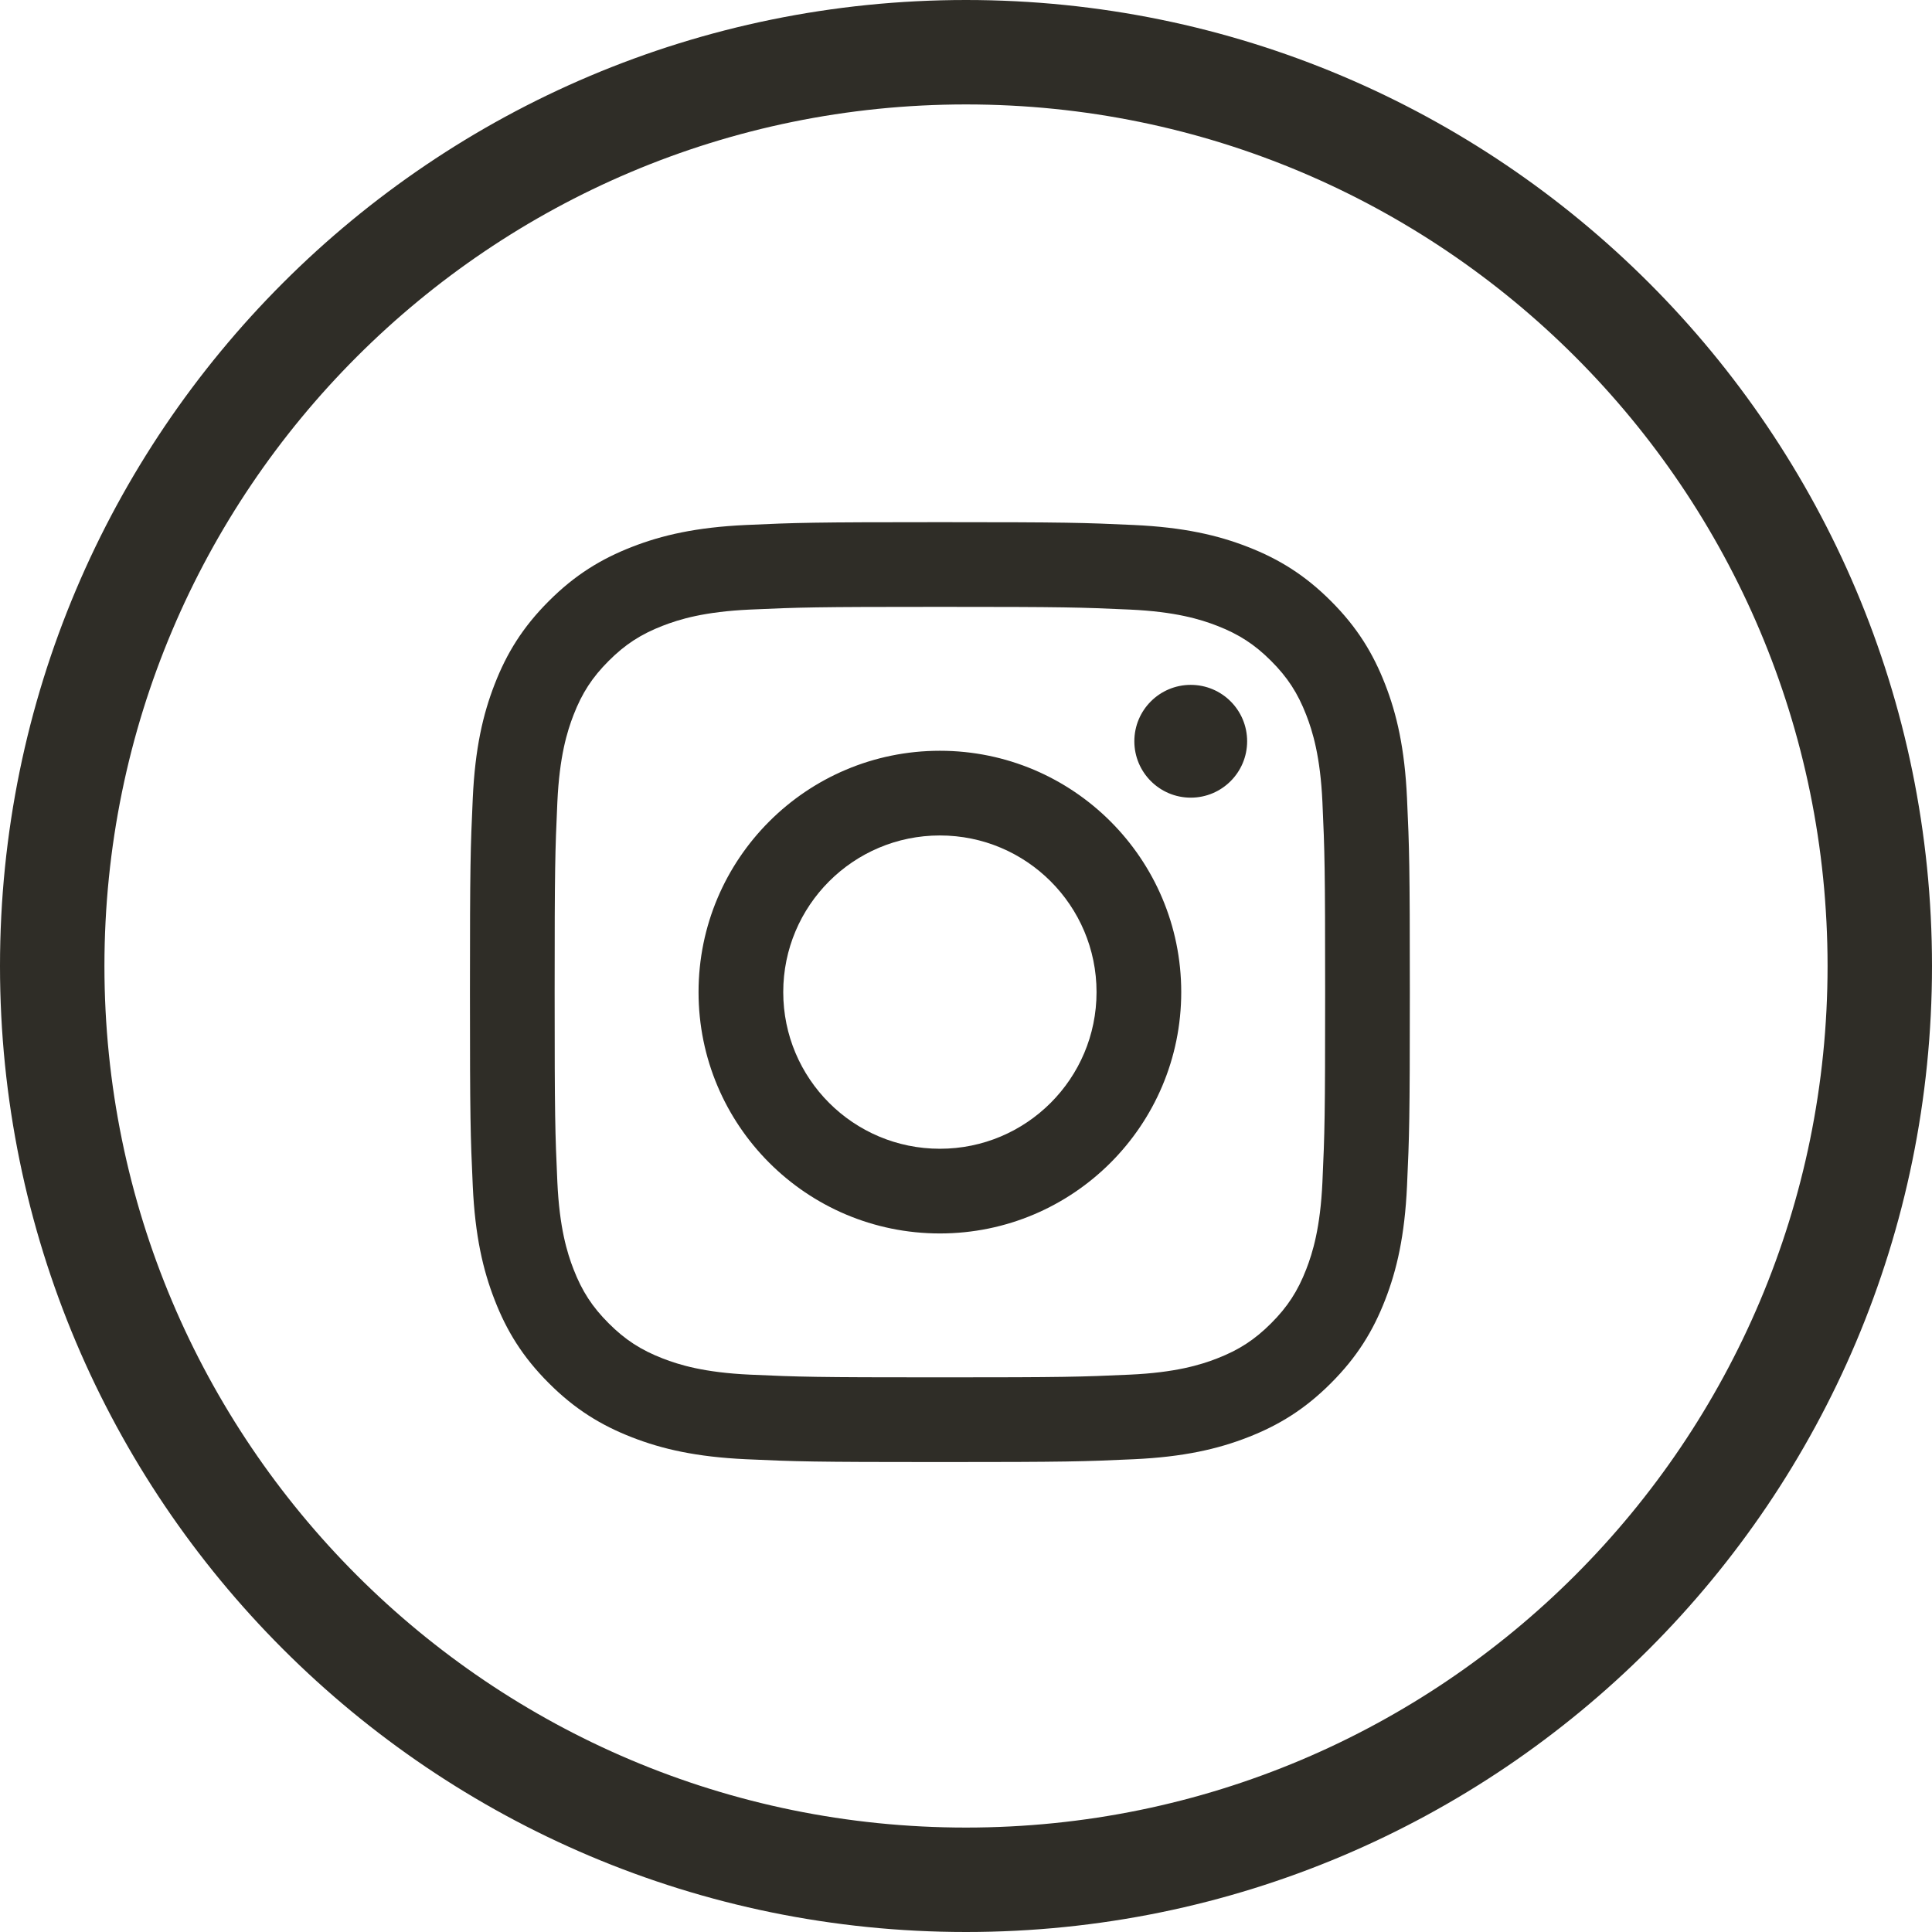
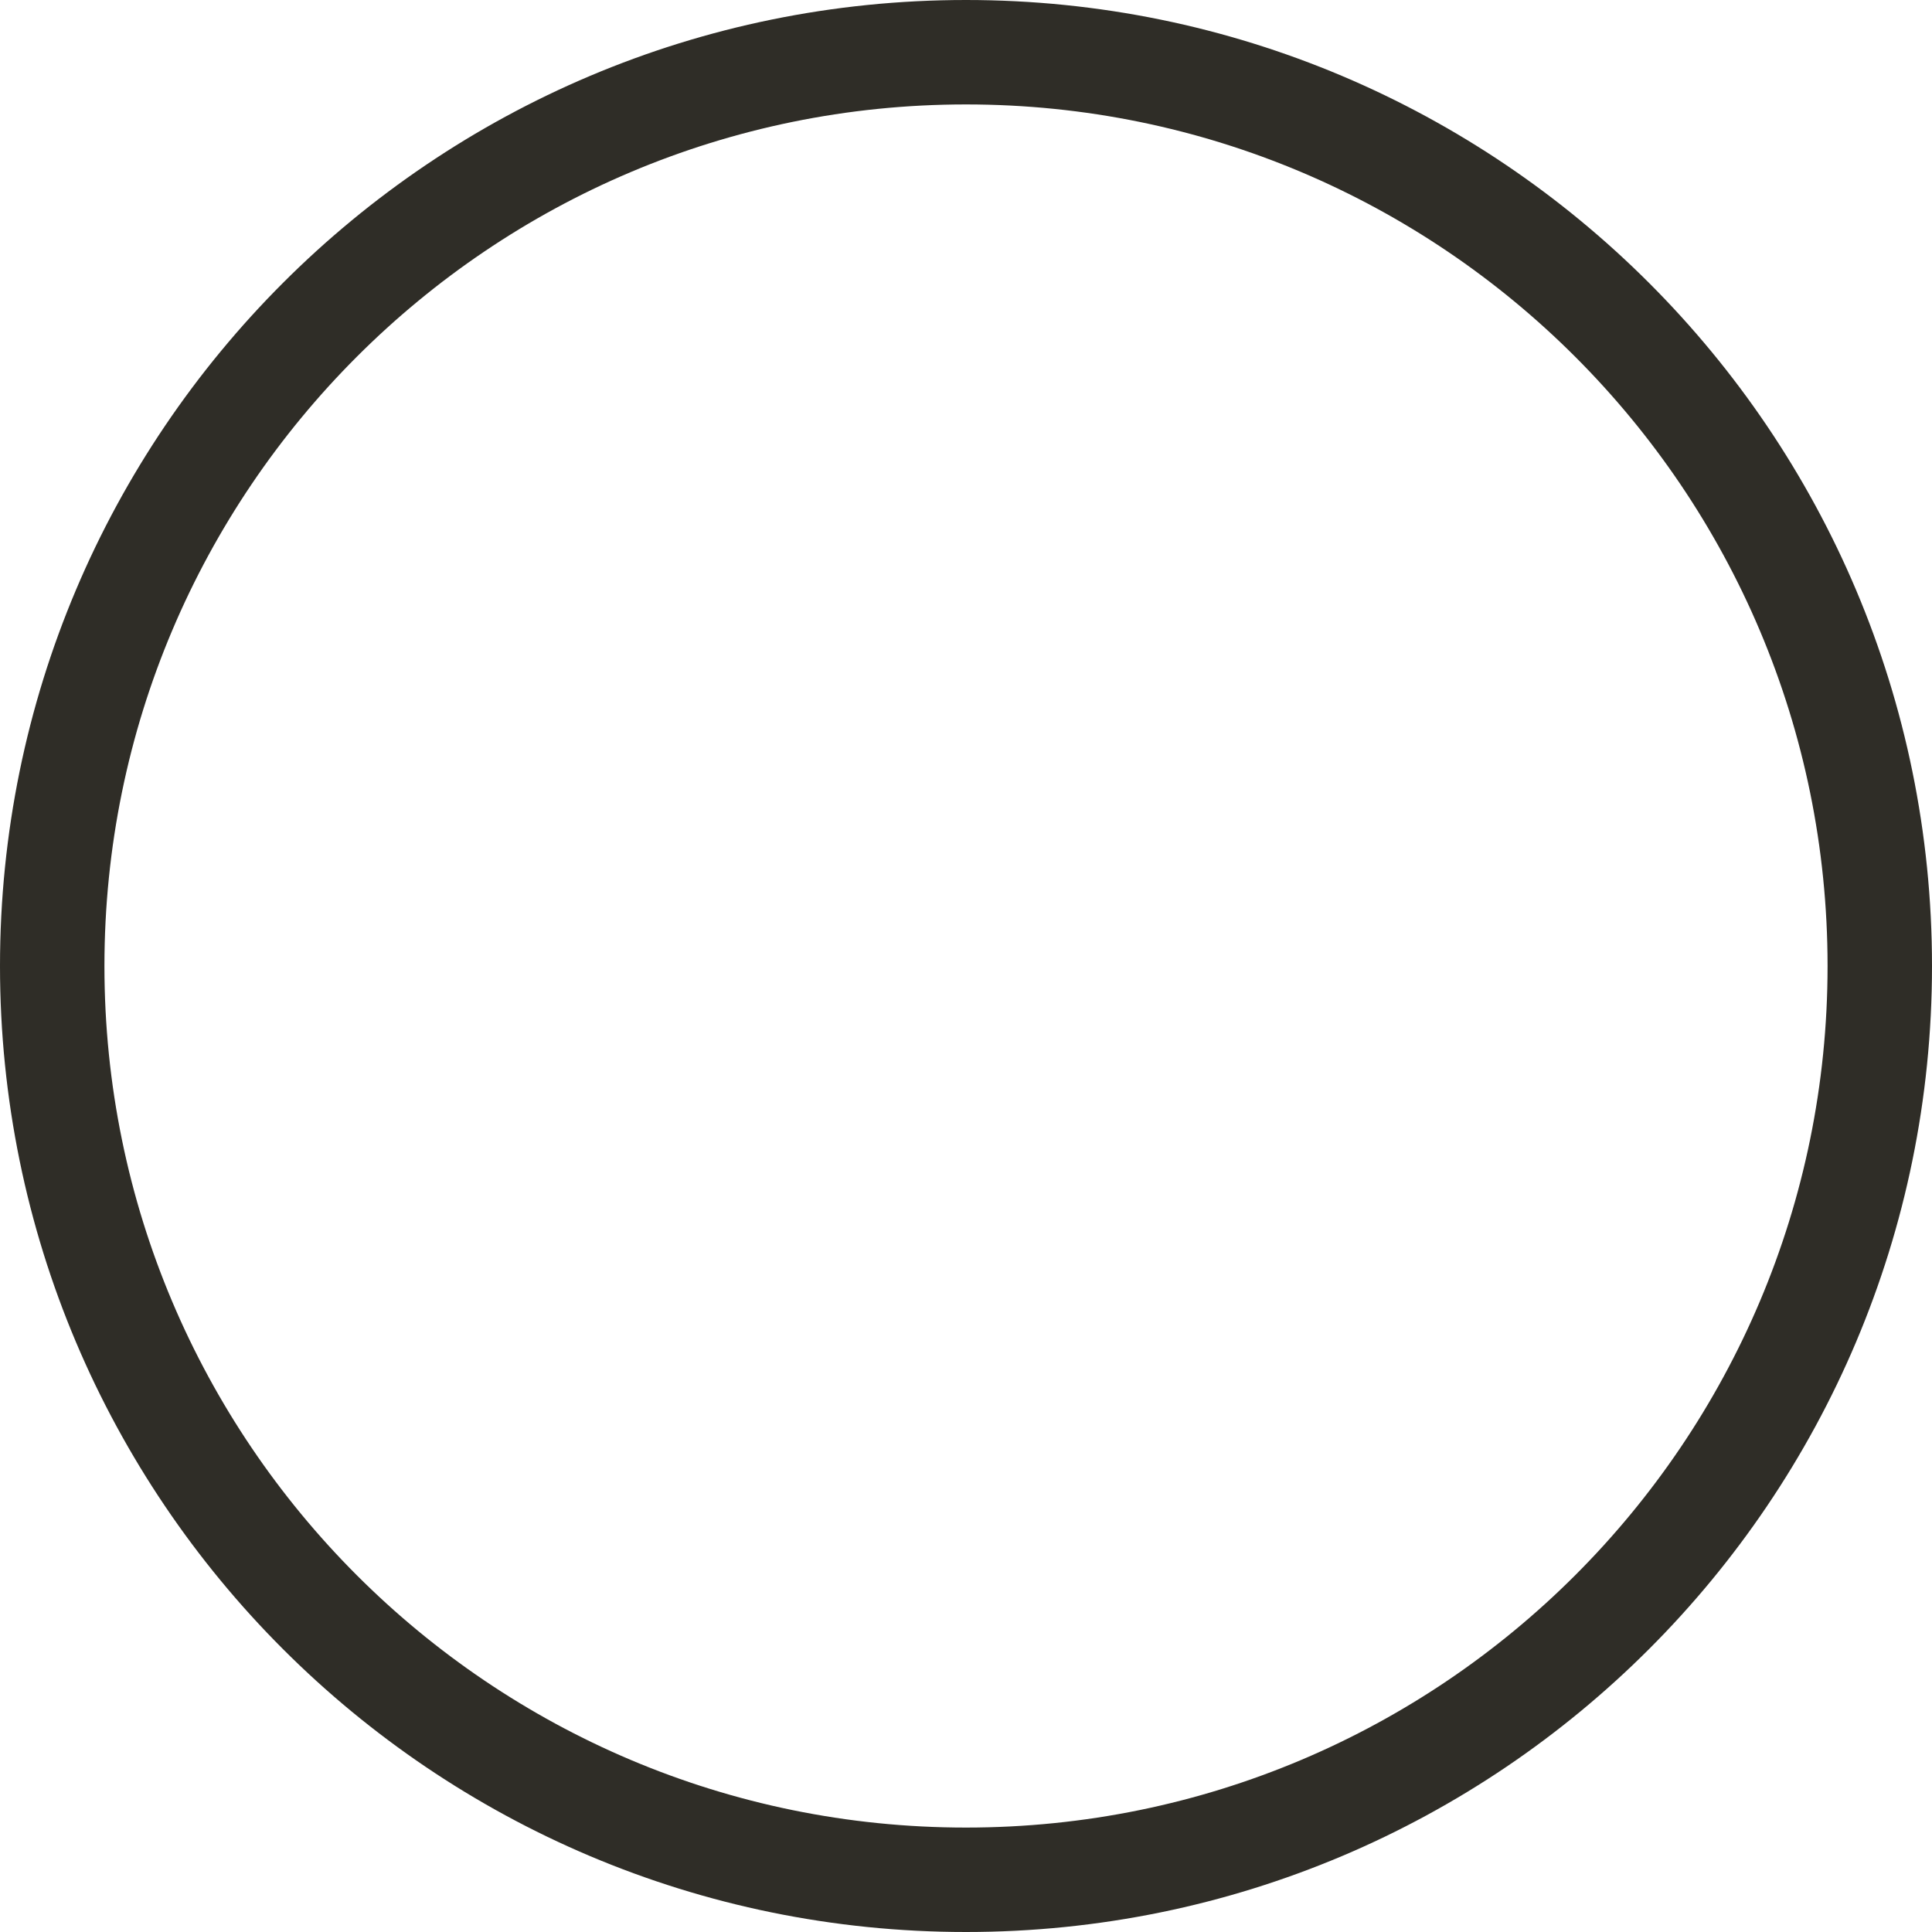
<svg xmlns="http://www.w3.org/2000/svg" width="37" height="37" viewBox="0 0 37 37" fill="none">
-   <path fill-rule="evenodd" clip-rule="evenodd" d="M18 10C15.556 10 15.249 10.01 14.289 10.054C13.331 10.098 12.677 10.25 12.105 10.473C11.513 10.703 11.011 11.01 10.511 11.511C10.01 12.011 9.702 12.513 9.473 13.105C9.25 13.677 9.098 14.331 9.054 15.289C9.01 16.249 9 16.556 9 19C9 21.444 9.01 21.751 9.054 22.711C9.098 23.669 9.25 24.323 9.473 24.895C9.702 25.487 10.01 25.989 10.511 26.489C11.011 26.99 11.513 27.297 12.105 27.527C12.677 27.75 13.331 27.902 14.289 27.946C15.249 27.99 15.556 28 18 28C20.444 28 20.751 27.99 21.711 27.946C22.669 27.902 23.323 27.75 23.895 27.527C24.487 27.297 24.989 26.99 25.489 26.489C25.99 25.989 26.297 25.487 26.527 24.895C26.75 24.323 26.902 23.669 26.946 22.711C26.99 21.751 27 21.444 27 19C27 16.556 26.99 16.249 26.946 15.289C26.902 14.331 26.75 13.677 26.527 13.105C26.297 12.513 25.99 12.011 25.489 11.511C24.989 11.01 24.487 10.703 23.895 10.473C23.323 10.25 22.669 10.098 21.711 10.054C20.751 10.01 20.444 10 18 10ZM18 11.622C20.403 11.622 20.688 11.631 21.637 11.674C22.514 11.714 22.991 11.861 23.308 11.984C23.728 12.147 24.028 12.342 24.343 12.657C24.658 12.972 24.853 13.272 25.016 13.692C25.139 14.009 25.286 14.486 25.326 15.363C25.369 16.312 25.378 16.597 25.378 19C25.378 21.403 25.369 21.688 25.326 22.637C25.286 23.514 25.139 23.991 25.016 24.308C24.853 24.728 24.658 25.028 24.343 25.343C24.028 25.658 23.728 25.853 23.308 26.016C22.991 26.139 22.514 26.286 21.637 26.326C20.688 26.369 20.403 26.378 18 26.378C15.597 26.378 15.312 26.369 14.363 26.326C13.486 26.286 13.009 26.139 12.692 26.016C12.272 25.853 11.972 25.658 11.657 25.343C11.342 25.028 11.147 24.728 10.984 24.308C10.861 23.991 10.714 23.514 10.674 22.637C10.631 21.688 10.622 21.403 10.622 19C10.622 16.597 10.631 16.312 10.674 15.363C10.714 14.486 10.861 14.009 10.984 13.692C11.147 13.272 11.342 12.972 11.657 12.657C11.972 12.342 12.272 12.147 12.692 11.984C13.009 11.861 13.486 11.714 14.363 11.674C15.312 11.631 15.597 11.622 18 11.622ZM13.378 19C13.378 16.448 15.447 14.378 18 14.378C20.552 14.378 22.622 16.448 22.622 19C22.622 21.552 20.552 23.622 18 23.622C15.447 23.622 13.378 21.552 13.378 19ZM18 22C16.343 22 15 20.657 15 19C15 17.343 16.343 16 18 16C19.657 16 21 17.343 21 19C21 20.657 19.657 22 18 22ZM22.804 15.276C23.401 15.276 23.884 14.792 23.884 14.196C23.884 13.599 23.401 13.116 22.804 13.116C22.208 13.116 21.724 13.599 21.724 14.196C21.724 14.792 22.208 15.276 22.804 15.276Z" fill="#2F2D27" />
  <path fill-rule="evenodd" clip-rule="evenodd" d="M18.5 36C28.165 36 36 28.165 36 18.5C36 8.835 28.165 1 18.5 1C8.835 1 1 8.835 1 18.5C1 28.165 8.835 36 18.5 36Z" stroke="#2F2D27" stroke-width="2" />
</svg>